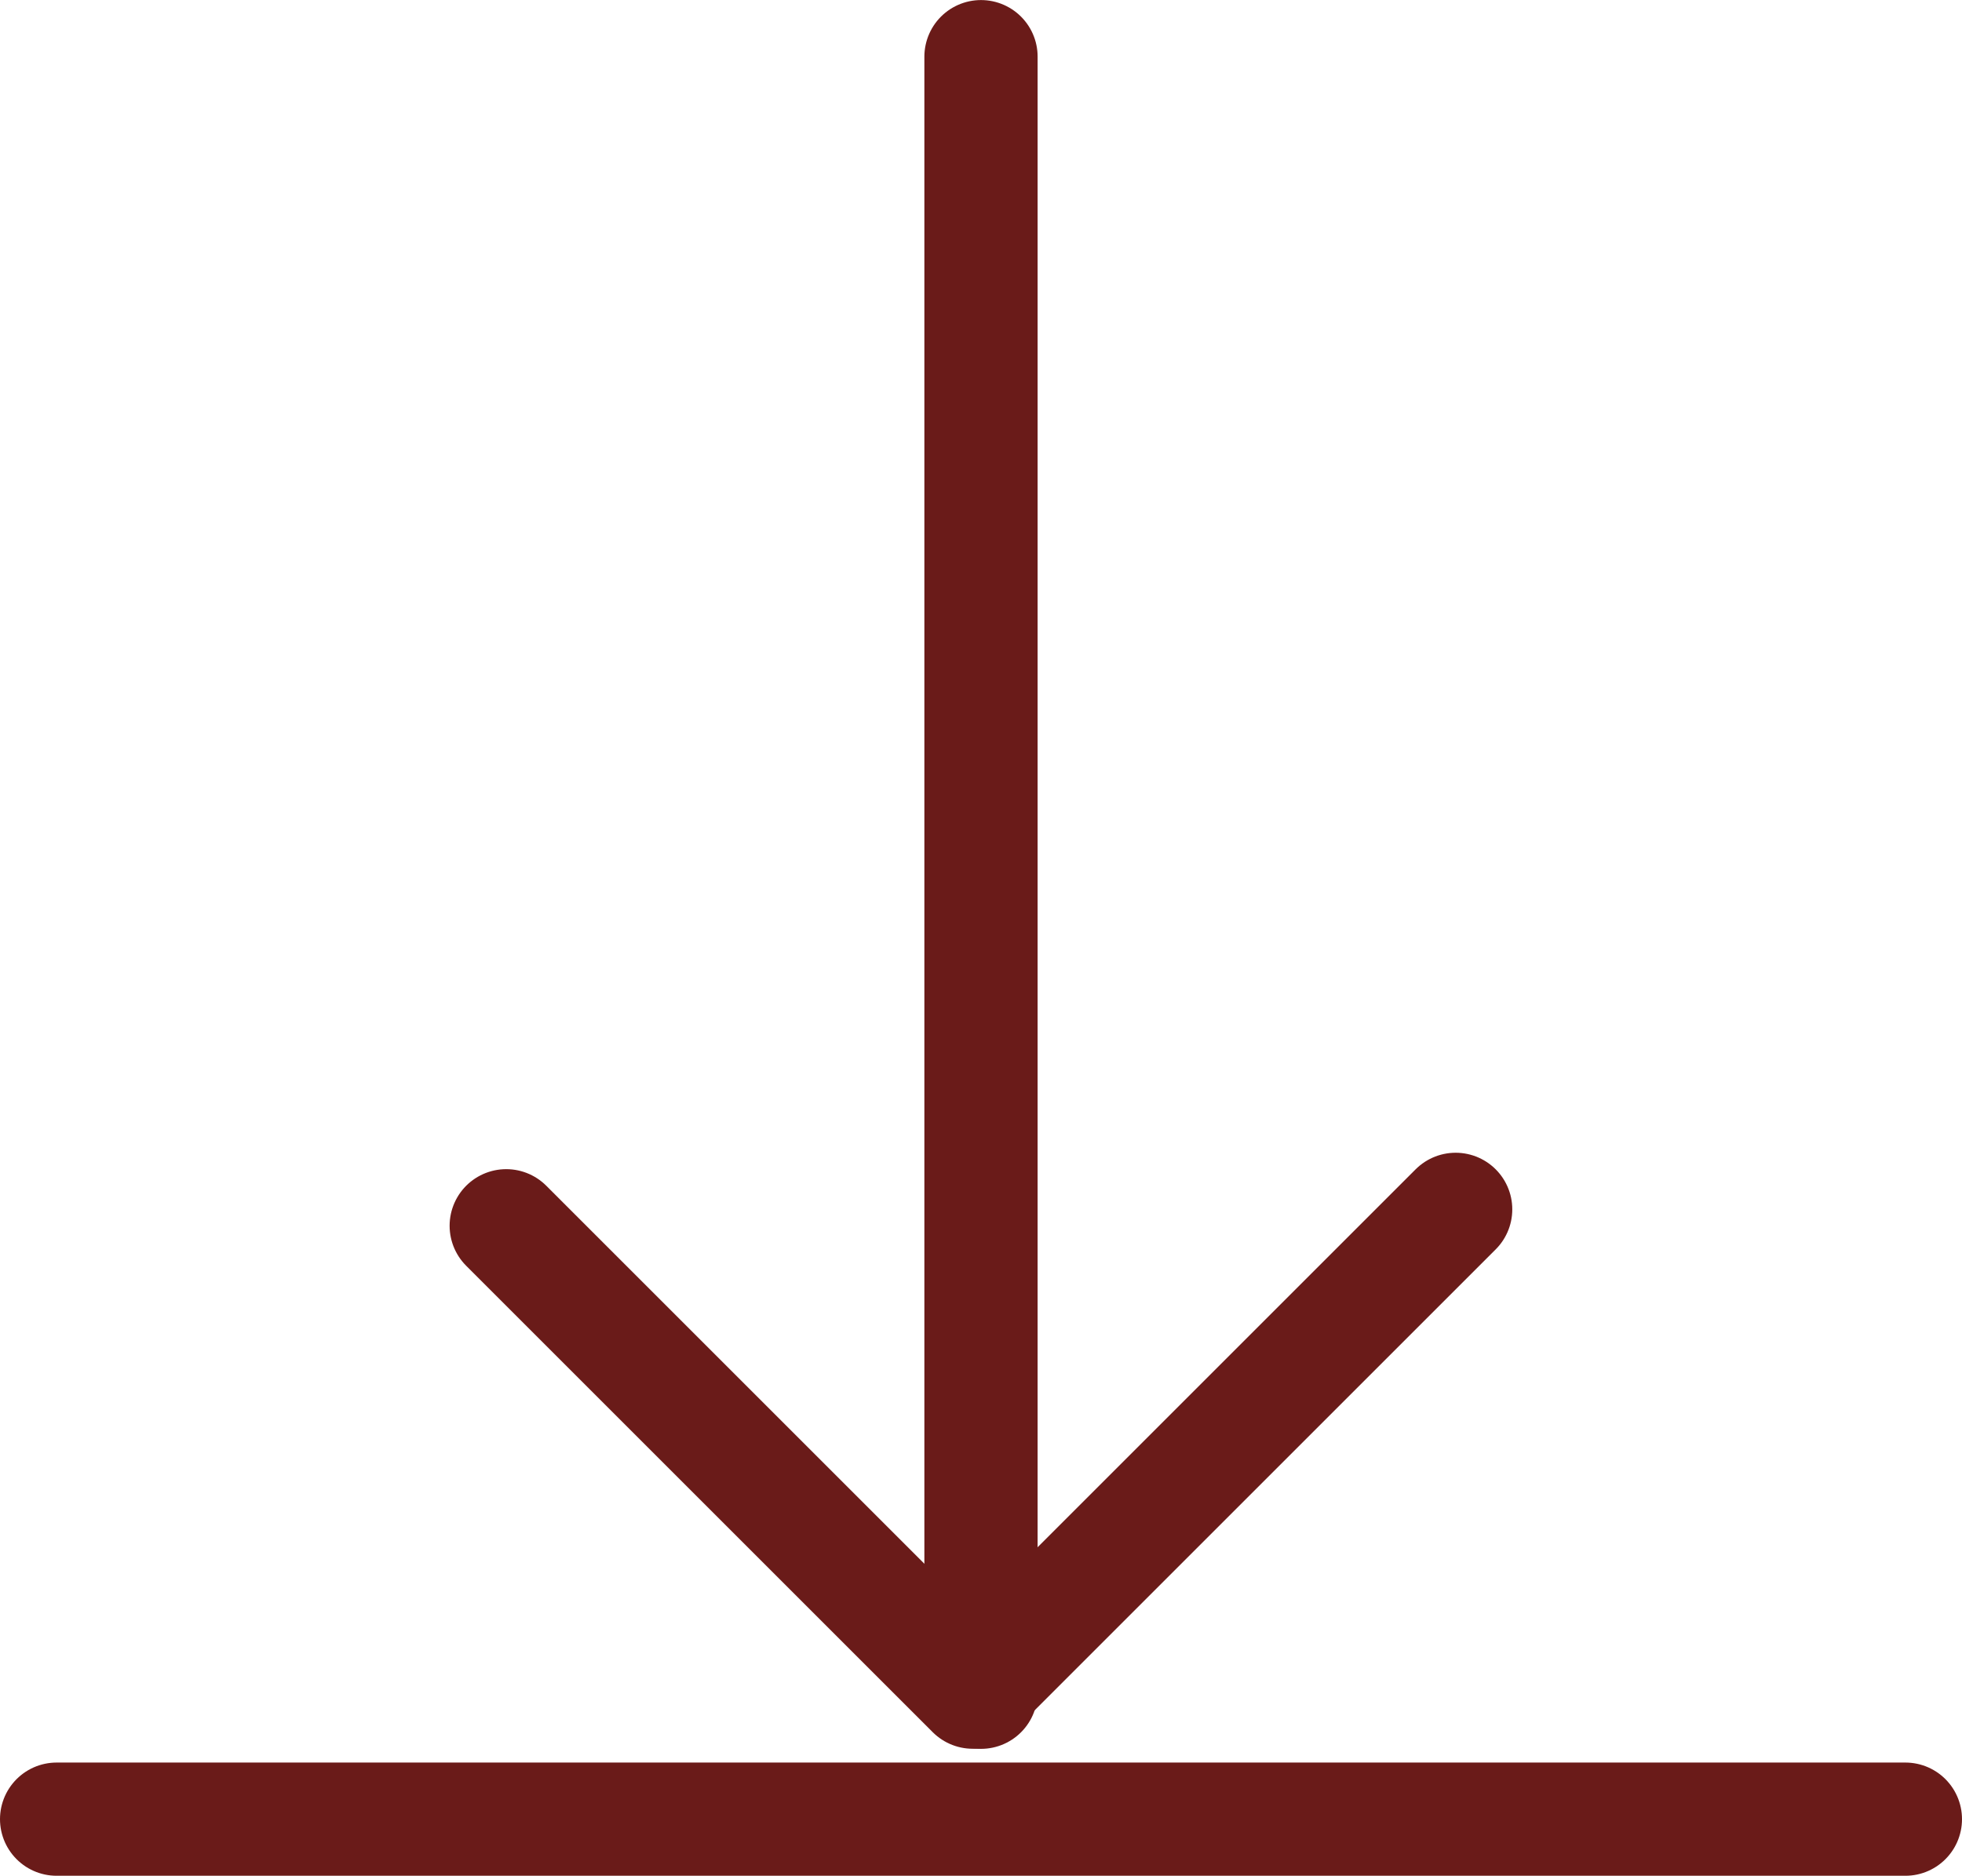
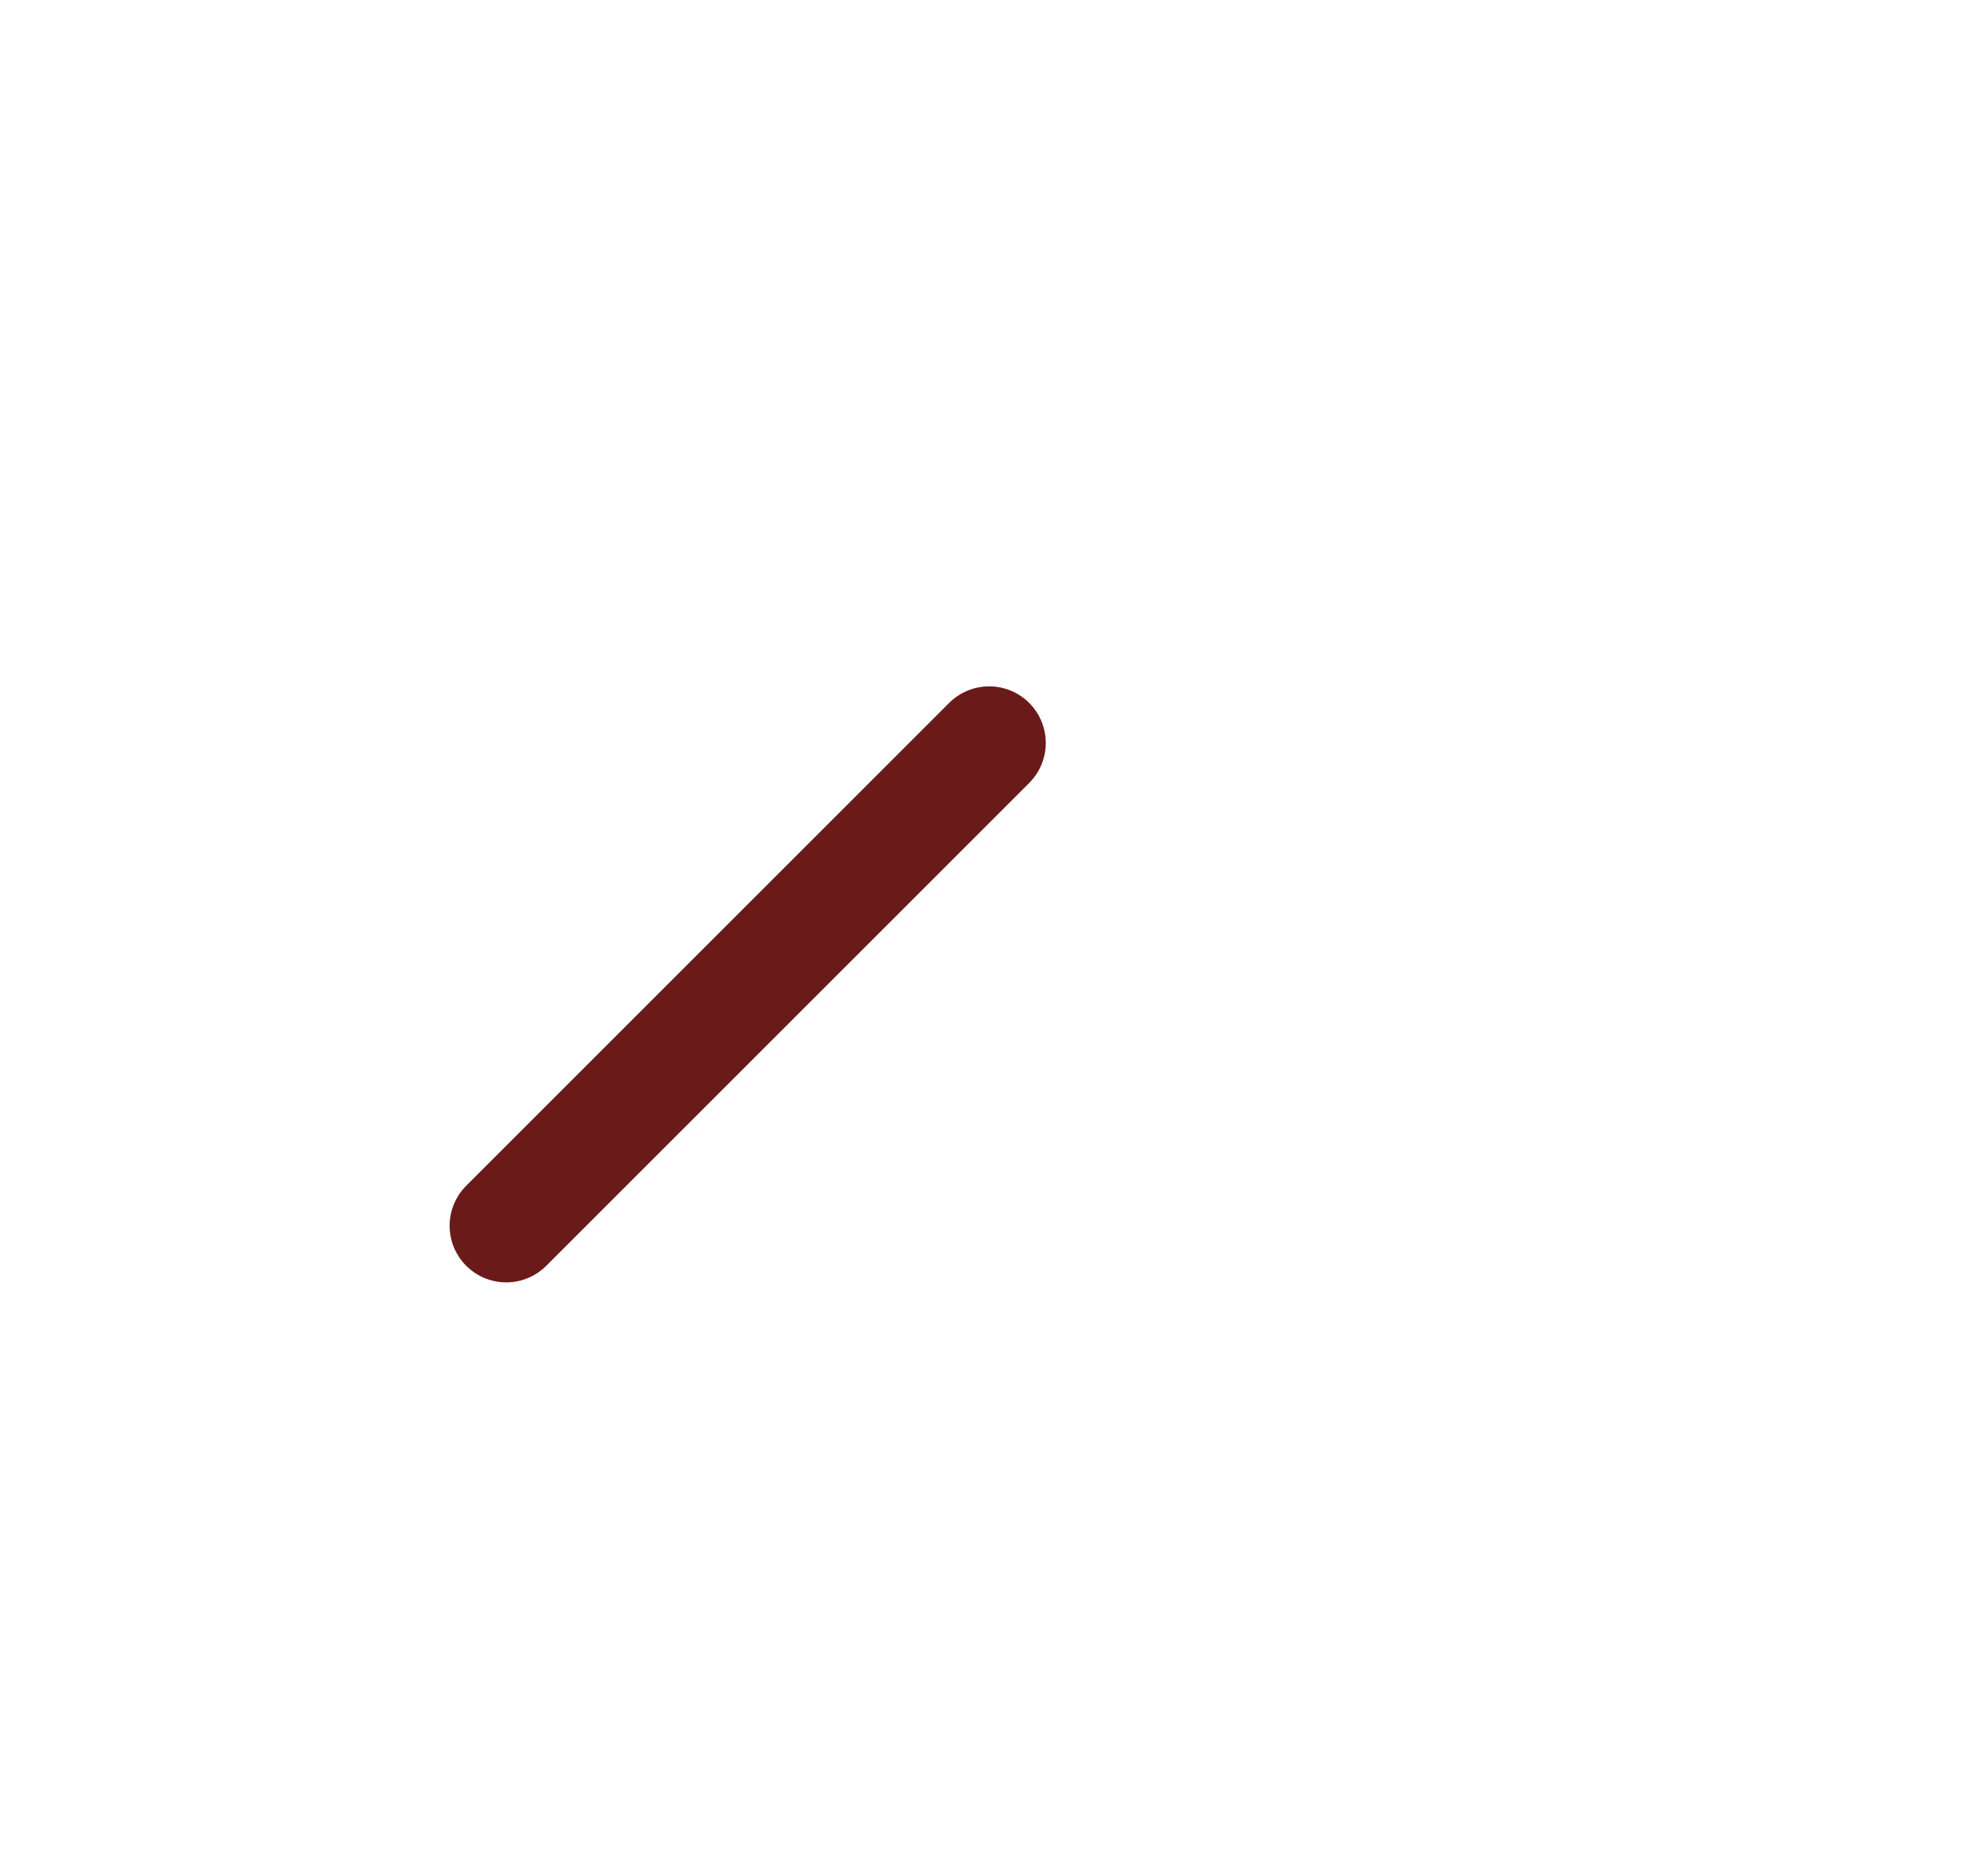
<svg xmlns="http://www.w3.org/2000/svg" width="34.652" height="33.137" viewBox="0 0 34.652 33.137">
  <g id="Group_367" data-name="Group 367" transform="translate(-1592.209 -1862.859)">
-     <path id="Path_96" data-name="Path 96" d="M0,12.062H11.652V0" transform="translate(1609.679 1875.984) rotate(45)" fill="none" stroke="#6a1b19" stroke-linecap="round" stroke-linejoin="round" stroke-width="2" />
-     <path id="Path_97" data-name="Path 97" d="M18939.18,1856.3v28.894" transform="translate(-17329.645 7.56)" fill="none" stroke="#6a1b19" stroke-linecap="round" stroke-width="2" />
-     <path id="Path_98" data-name="Path 98" d="M0,0V32.652" transform="translate(1593.209 1894.996) rotate(-90)" fill="none" stroke="#6a1b19" stroke-linecap="round" stroke-width="2" />
+     <path id="Path_96" data-name="Path 96" d="M0,12.062V0" transform="translate(1609.679 1875.984) rotate(45)" fill="none" stroke="#6a1b19" stroke-linecap="round" stroke-linejoin="round" stroke-width="2" />
  </g>
</svg>